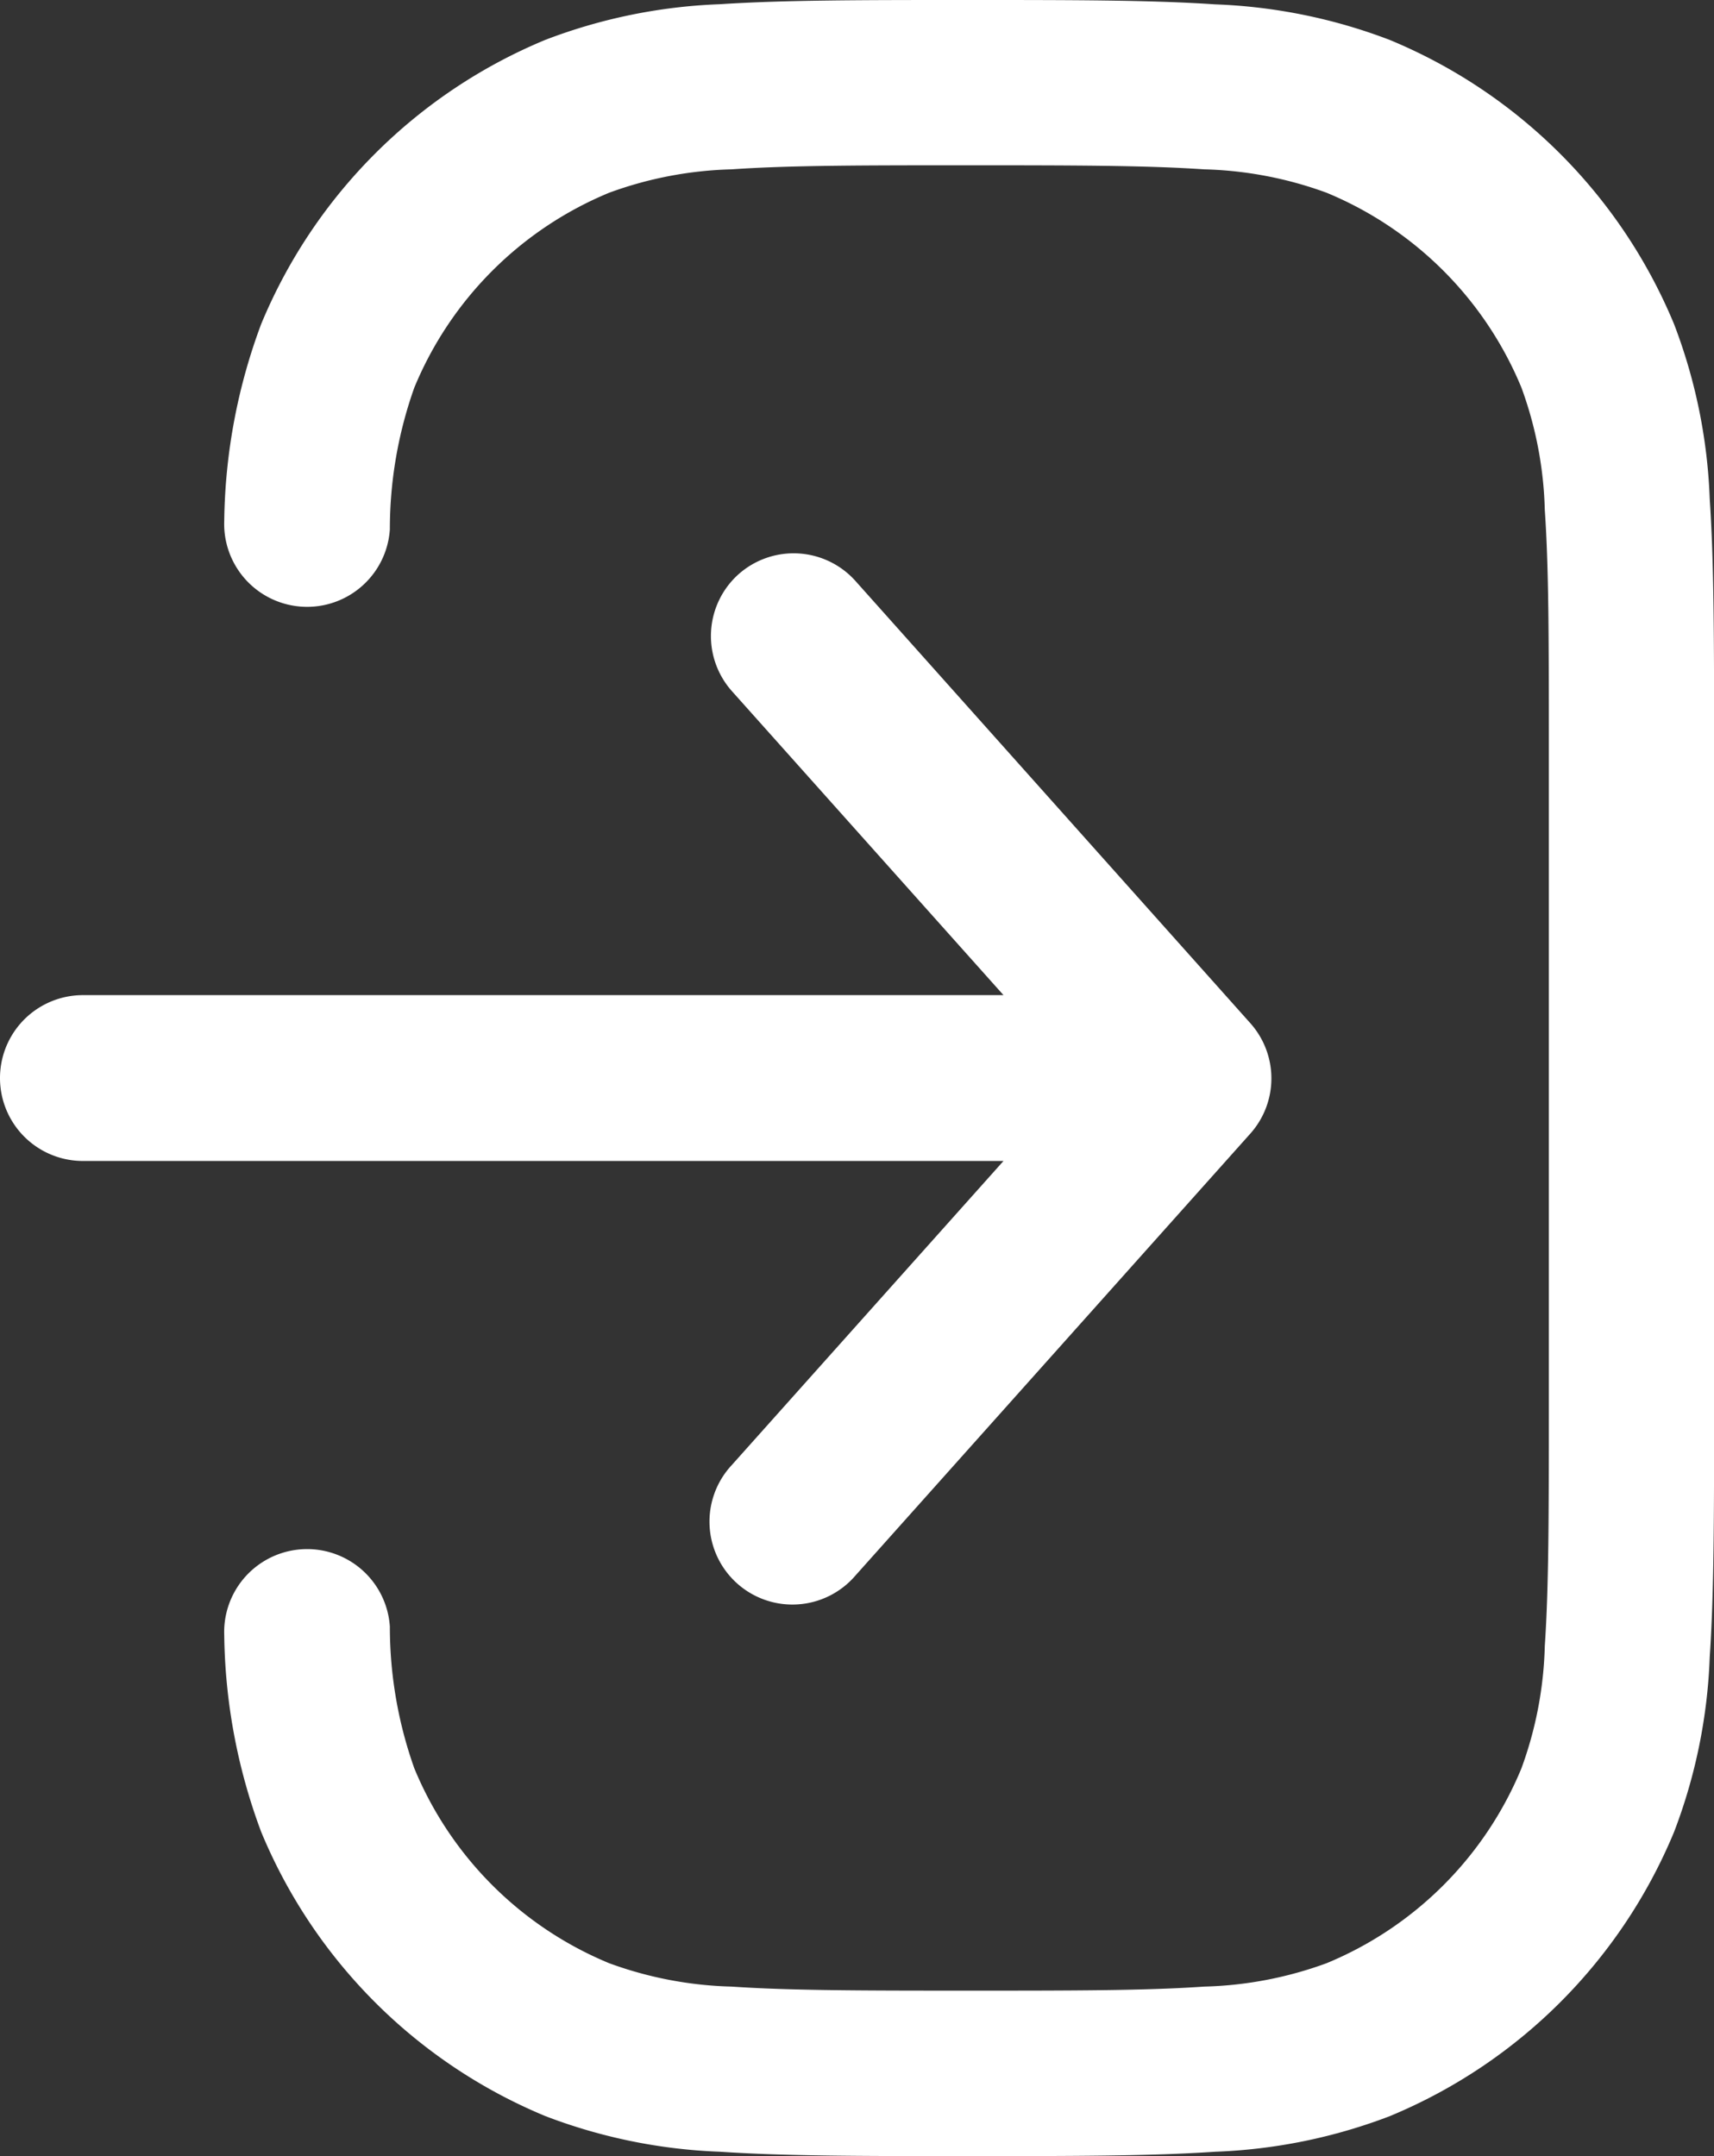
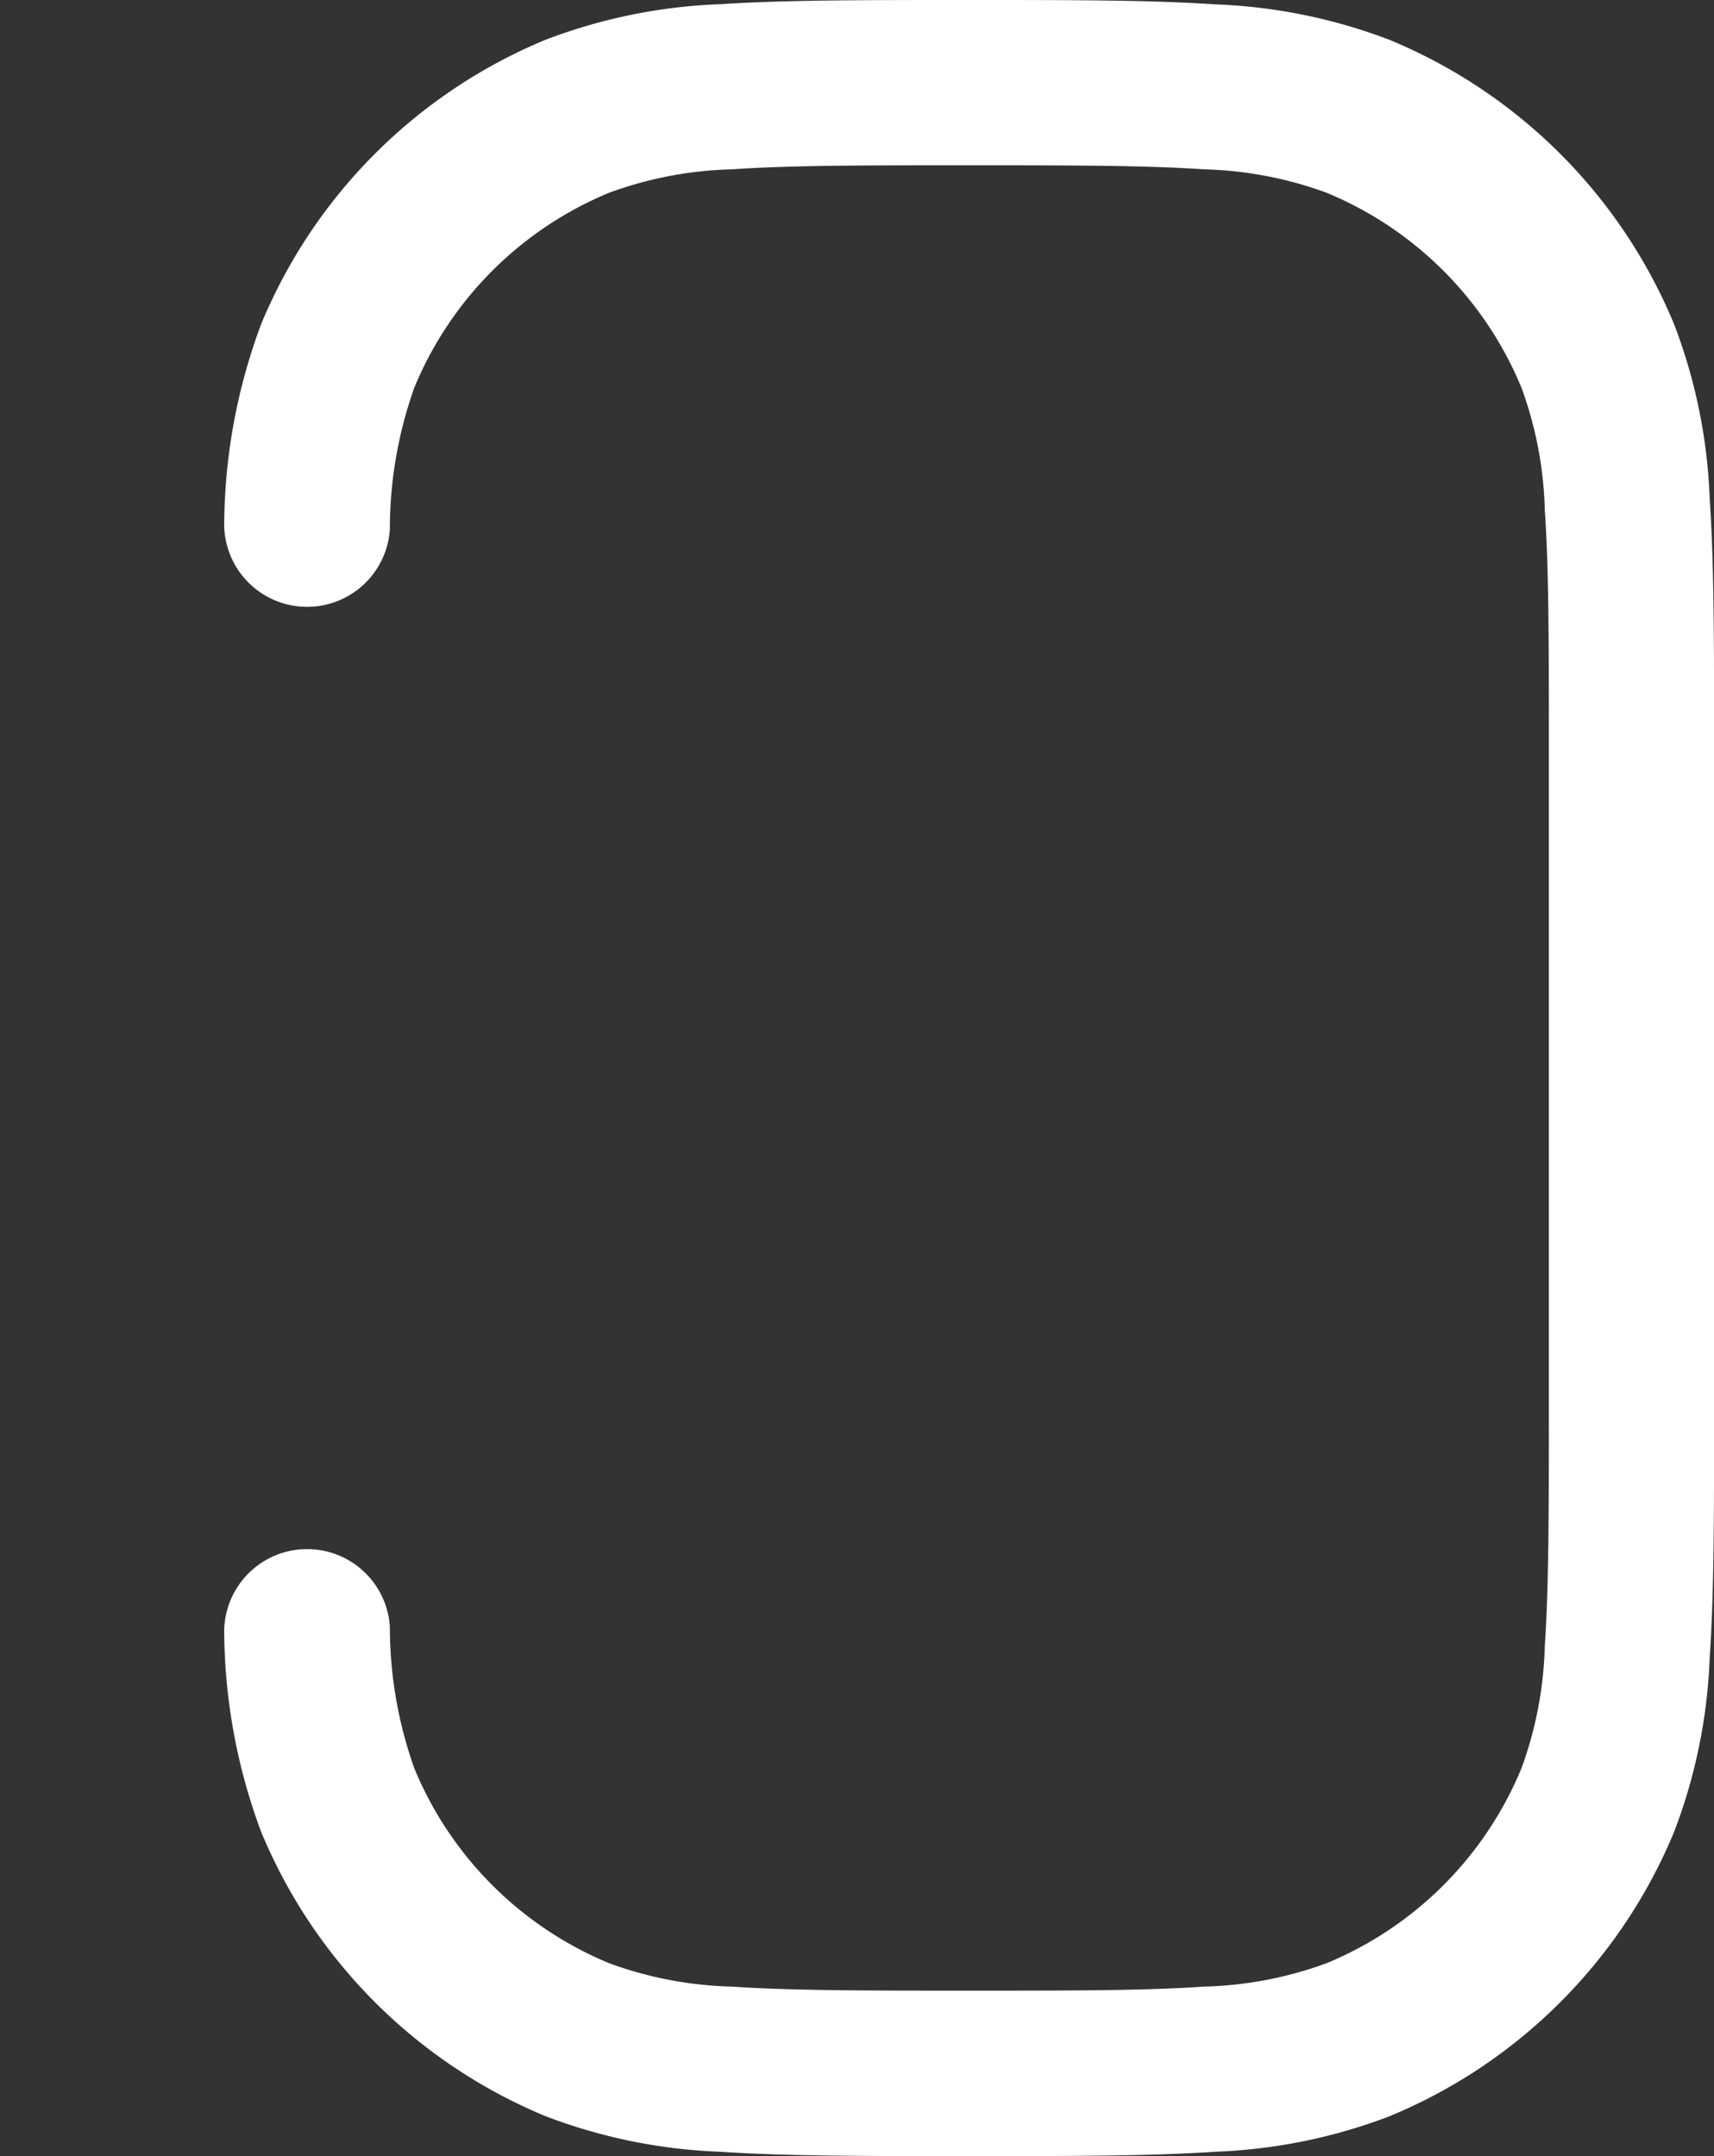
<svg xmlns="http://www.w3.org/2000/svg" id="login_duoline" width="21.991" height="27.666" viewBox="0 0 21.991 27.666">
  <rect x="0" y="0" width="21.991" height="27.666" fill="#333333" stroke="none" />
-   <path id="Path_183" data-name="Path 183" d="M66.6,57.4a1.064,1.064,0,0,1,1.5.085l5.067,5.675a1.064,1.064,0,0,1,0,1.417L68.1,70.248a1.064,1.064,0,1,1-1.587-1.417L70,64.928H58.189a1.064,1.064,0,0,1,0-2.128H70l-3.484-3.9A1.064,1.064,0,0,1,66.6,57.4Z" transform="translate(-57.125 -50.031)" fill="#fff" fill-rule="evenodd" />
  <path id="Path_184" data-name="Path 184" d="M30.065,11.425h.078c1.289,0,2.311,0,3.139.056a6.968,6.968,0,0,1,2.239.457,6.739,6.739,0,0,1,3.647,3.647,6.969,6.969,0,0,1,.457,2.239c.056.828.056,1.85.056,3.139v8.59c0,1.289,0,2.311-.056,3.139a6.968,6.968,0,0,1-.457,2.239,6.739,6.739,0,0,1-3.647,3.647,6.969,6.969,0,0,1-2.239.457c-.828.056-1.849.056-3.139.056h-.078c-1.289,0-2.311,0-3.139-.056a6.968,6.968,0,0,1-2.239-.457,6.739,6.739,0,0,1-3.647-3.647,7.458,7.458,0,0,1-.474-2.525,1.064,1.064,0,0,1,2.125-.109,5.423,5.423,0,0,0,.314,1.819,4.61,4.61,0,0,0,2.5,2.5,4.91,4.91,0,0,0,1.569.3c.747.051,1.7.052,3.033.052s2.286,0,3.033-.052a4.91,4.91,0,0,0,1.569-.3,4.61,4.61,0,0,0,2.5-2.5,4.91,4.91,0,0,0,.3-1.569c.051-.747.052-1.7.052-3.033V21c0-1.337,0-2.286-.052-3.033a4.91,4.91,0,0,0-.3-1.569,4.611,4.611,0,0,0-2.5-2.5,4.91,4.91,0,0,0-1.569-.3c-.747-.051-1.7-.052-3.033-.052s-2.286,0-3.033.052a4.91,4.91,0,0,0-1.569.3,4.611,4.611,0,0,0-2.5,2.5,5.424,5.424,0,0,0-.314,1.819,1.064,1.064,0,0,1-2.125-.109,7.458,7.458,0,0,1,.474-2.525,6.739,6.739,0,0,1,3.647-3.647,6.967,6.967,0,0,1,2.239-.457C27.754,11.425,28.776,11.425,30.065,11.425Z" transform="translate(-17.689 -11.425)" fill="#fff" />
</svg>